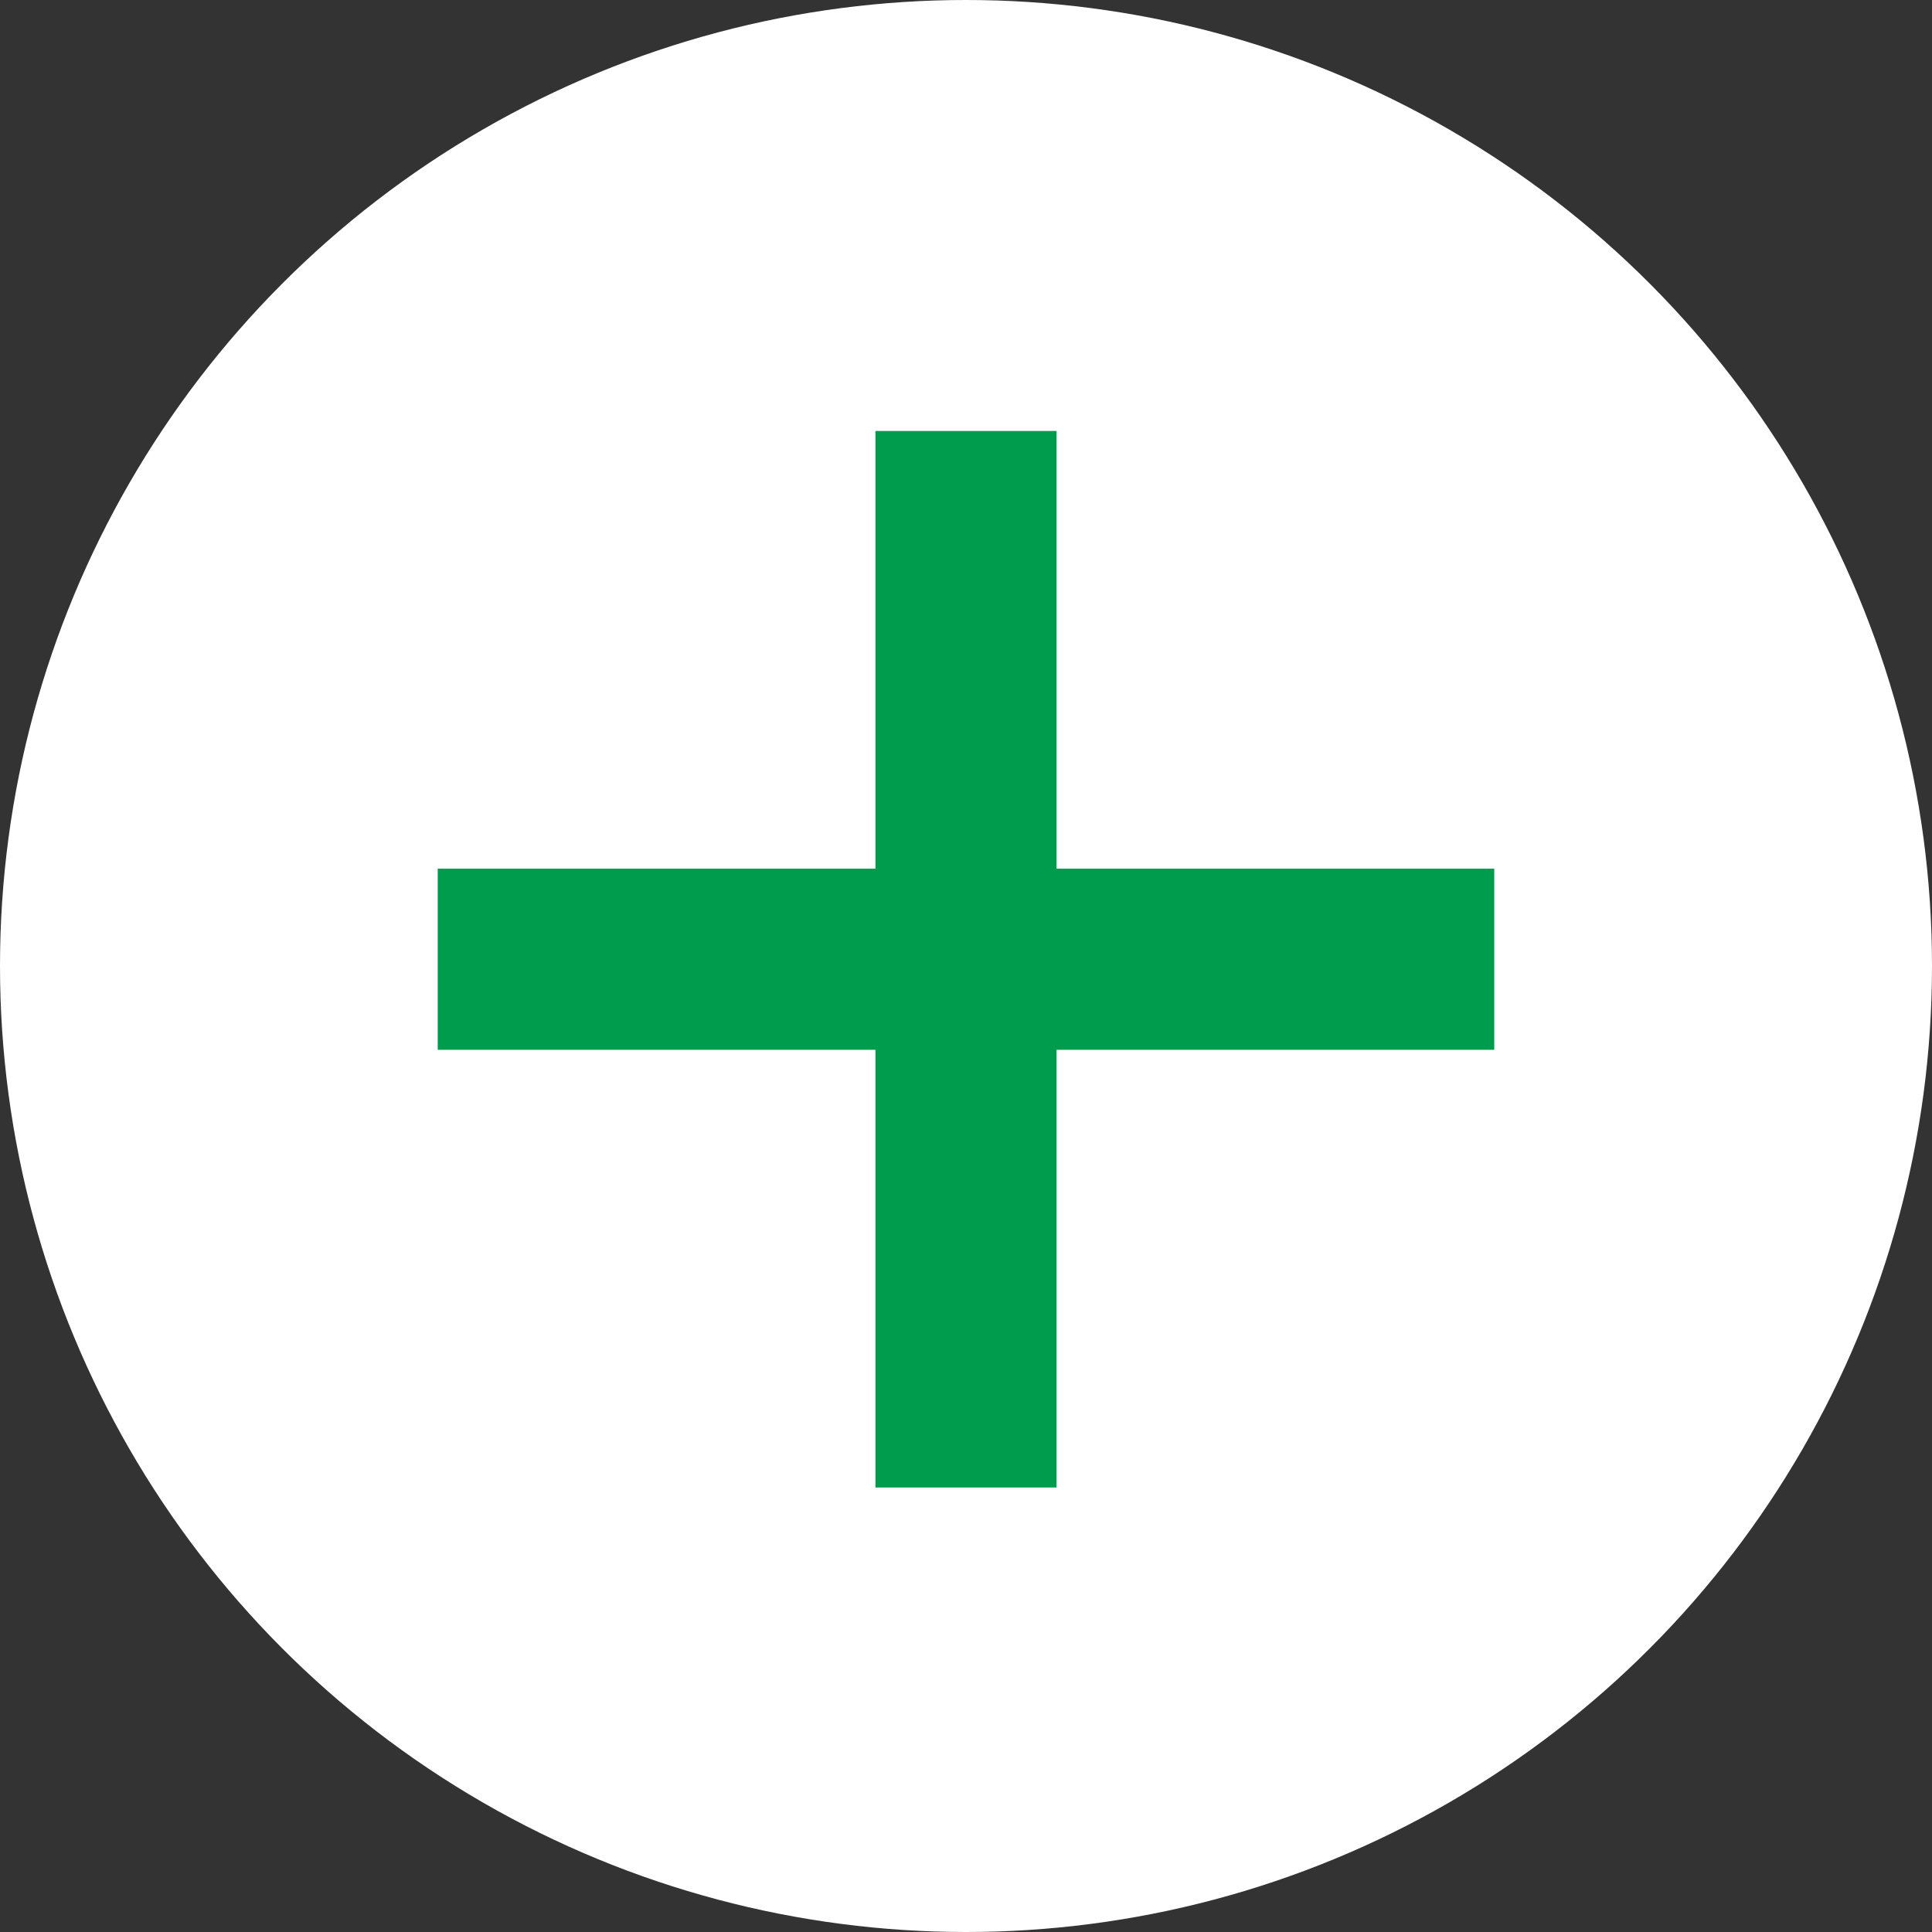
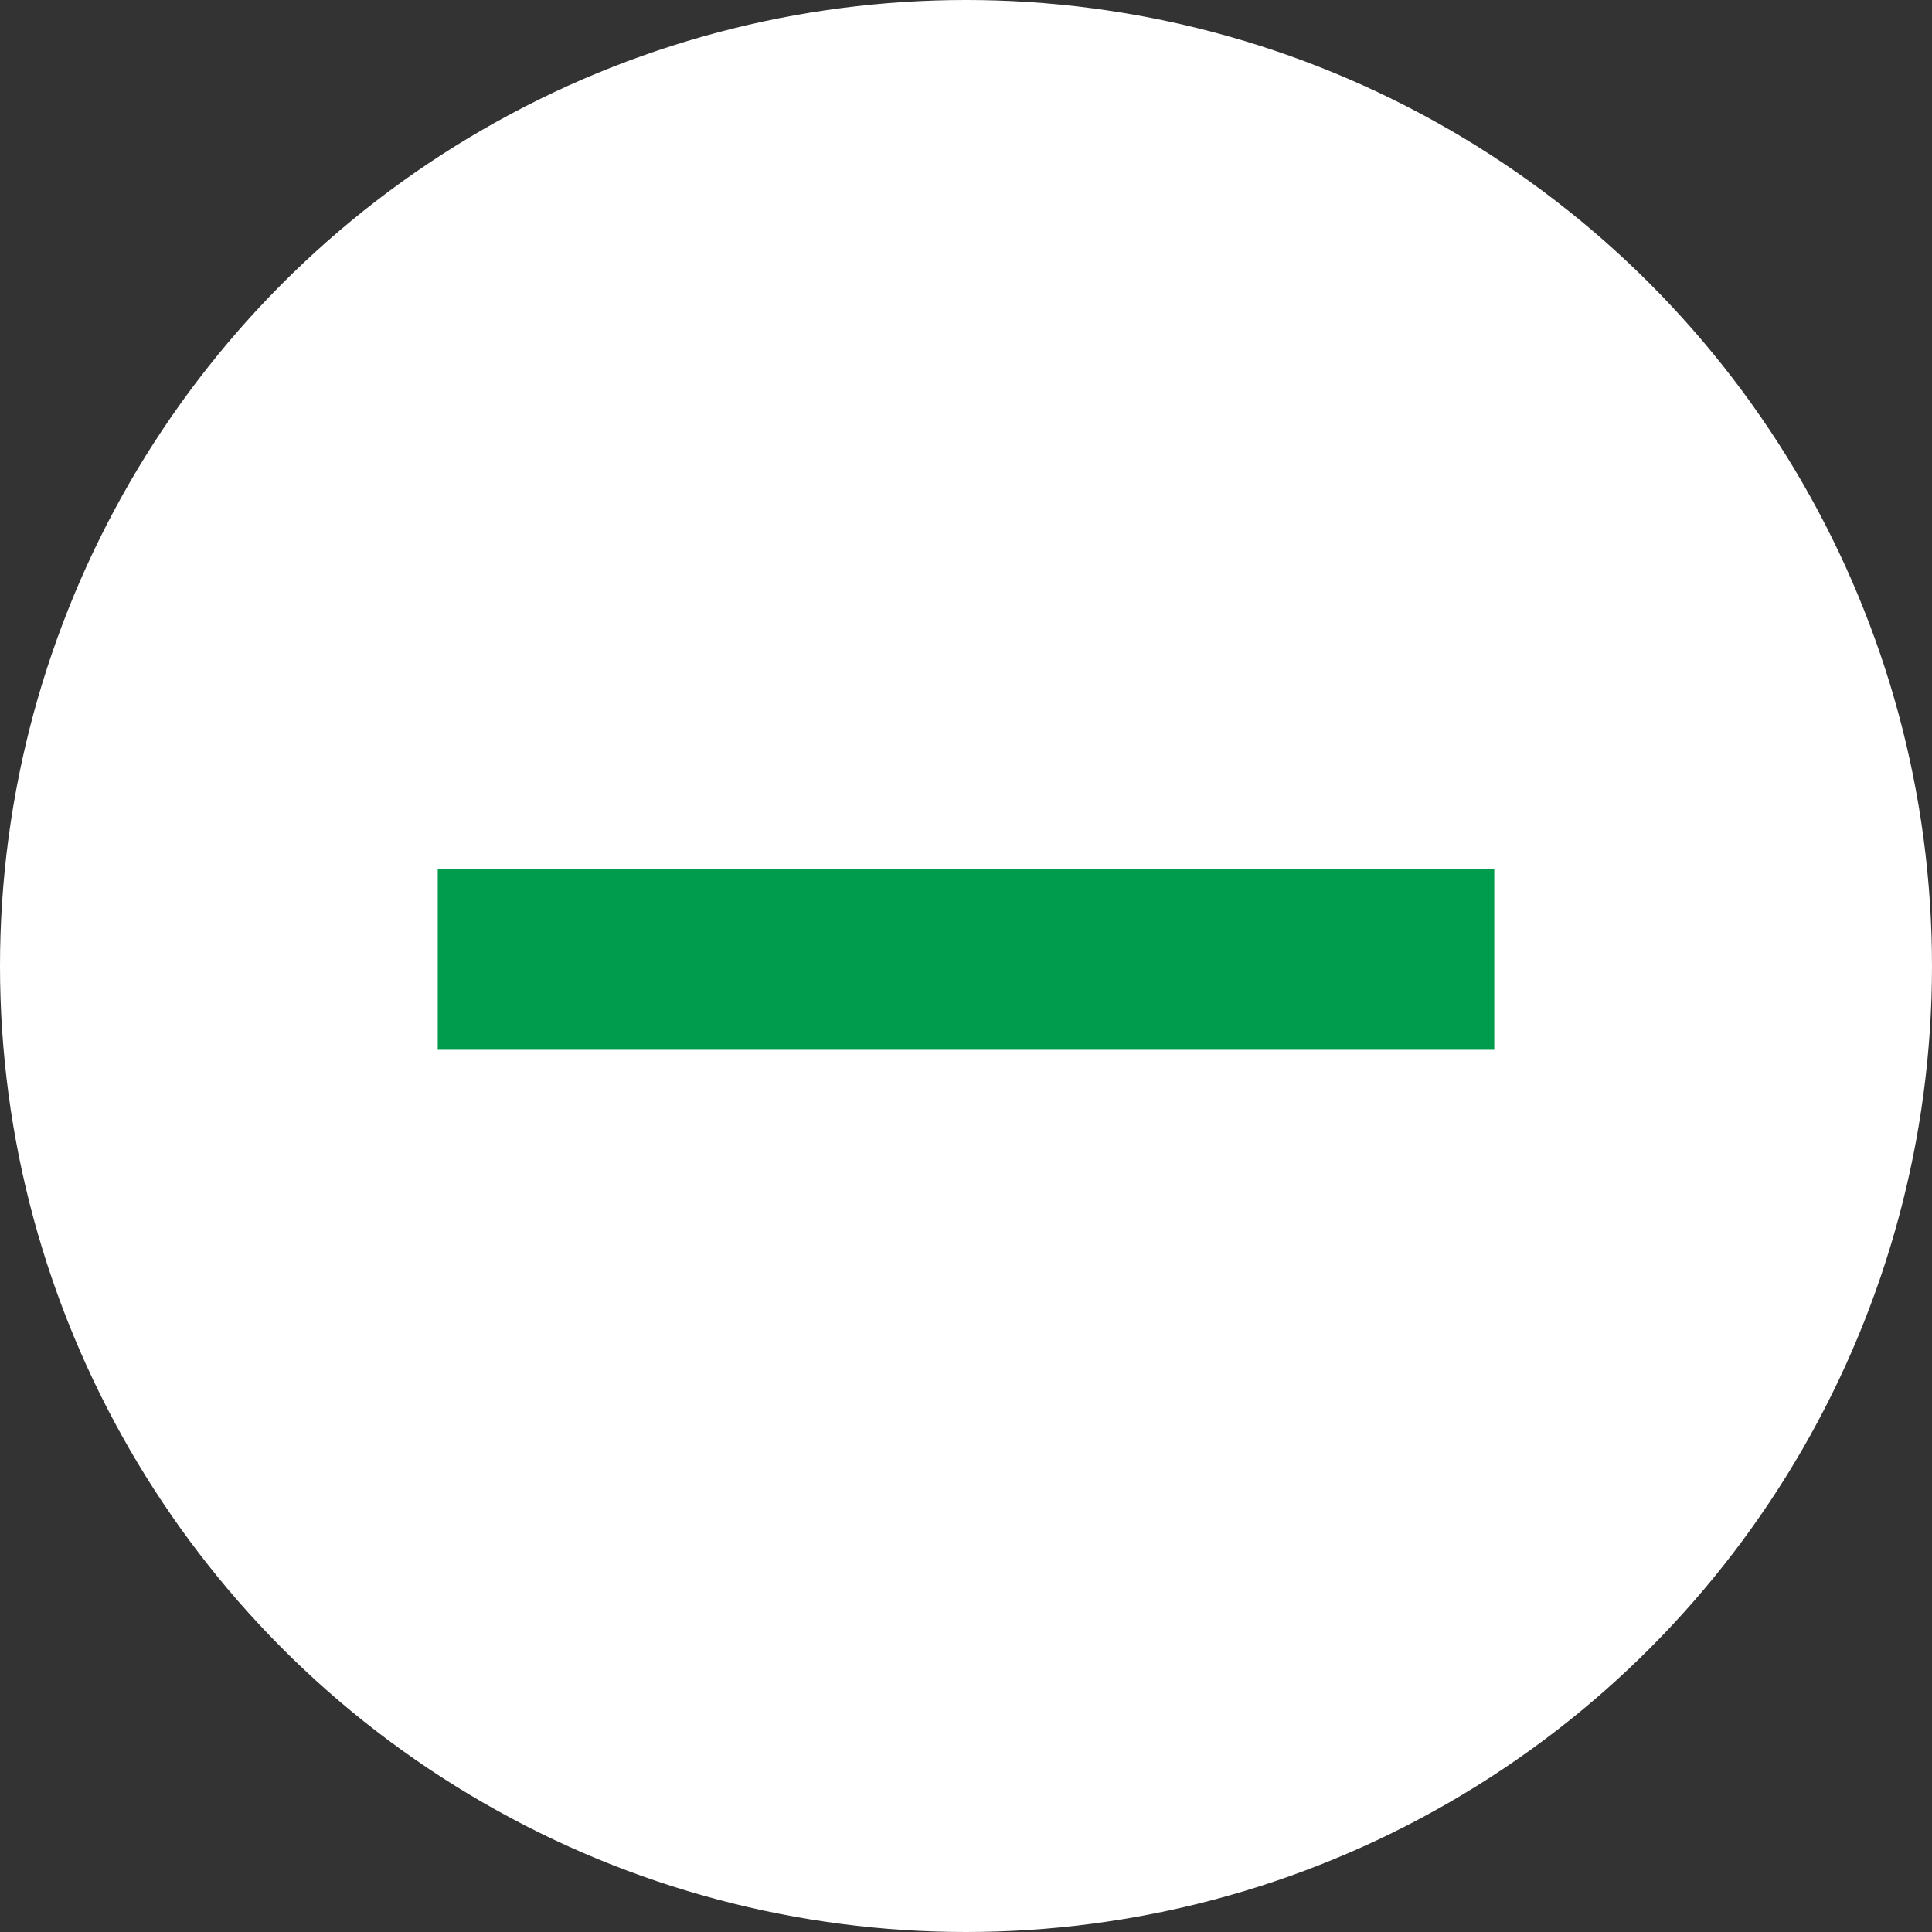
<svg xmlns="http://www.w3.org/2000/svg" height="512" viewBox="0 0 64 64" width="512">
  <rect x="0" y="0" width="64" height="64" fill="#333333" stroke="none" />
  <g id="Layer_3">
    <circle cx="32" cy="32" fill="#ffffff" r="32" opacity="1" original-fill="#32bea6" />
    <g fill="#fff">
-       <path d="m14.5 28.776h35v6h-35z" fill="#009c4d" opacity="1" original-fill="#ffffff" />
-       <path d="m29 14.276h6v35h-6z" fill="#009c4d" opacity="1" original-fill="#ffffff" />
+       <path d="m14.5 28.776h35v6h-35" fill="#009c4d" opacity="1" original-fill="#ffffff" />
    </g>
  </g>
</svg>